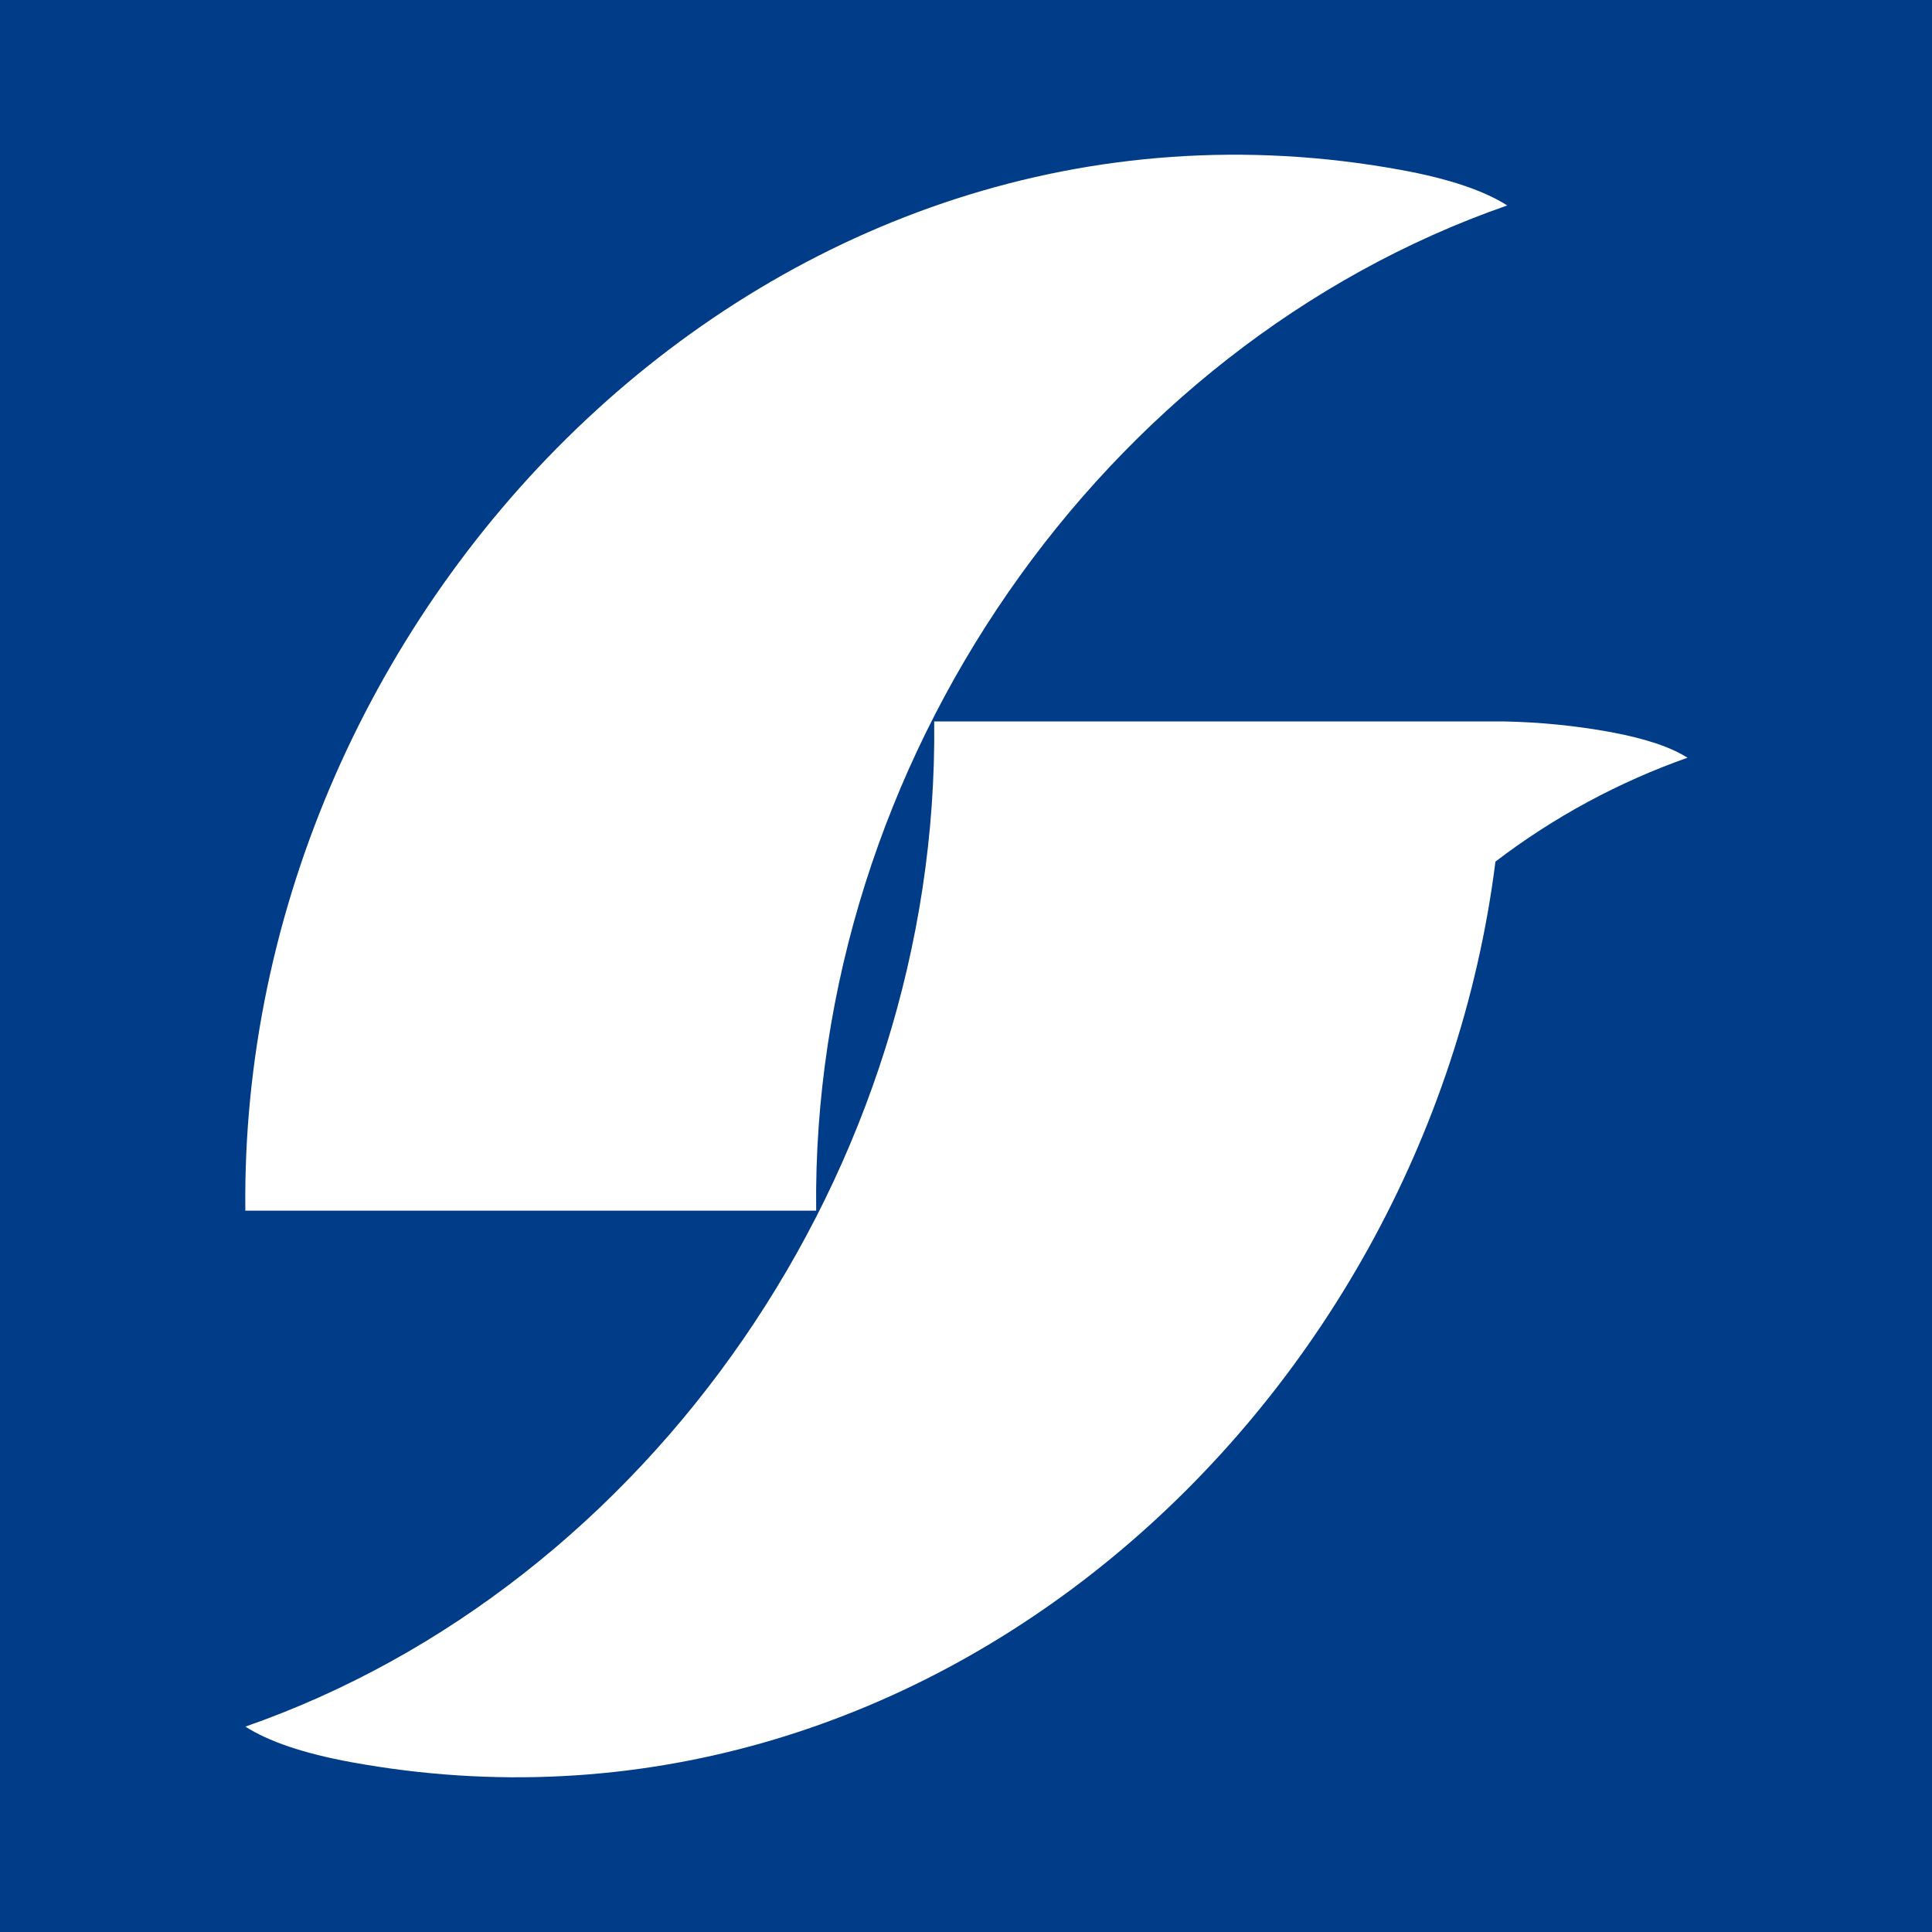
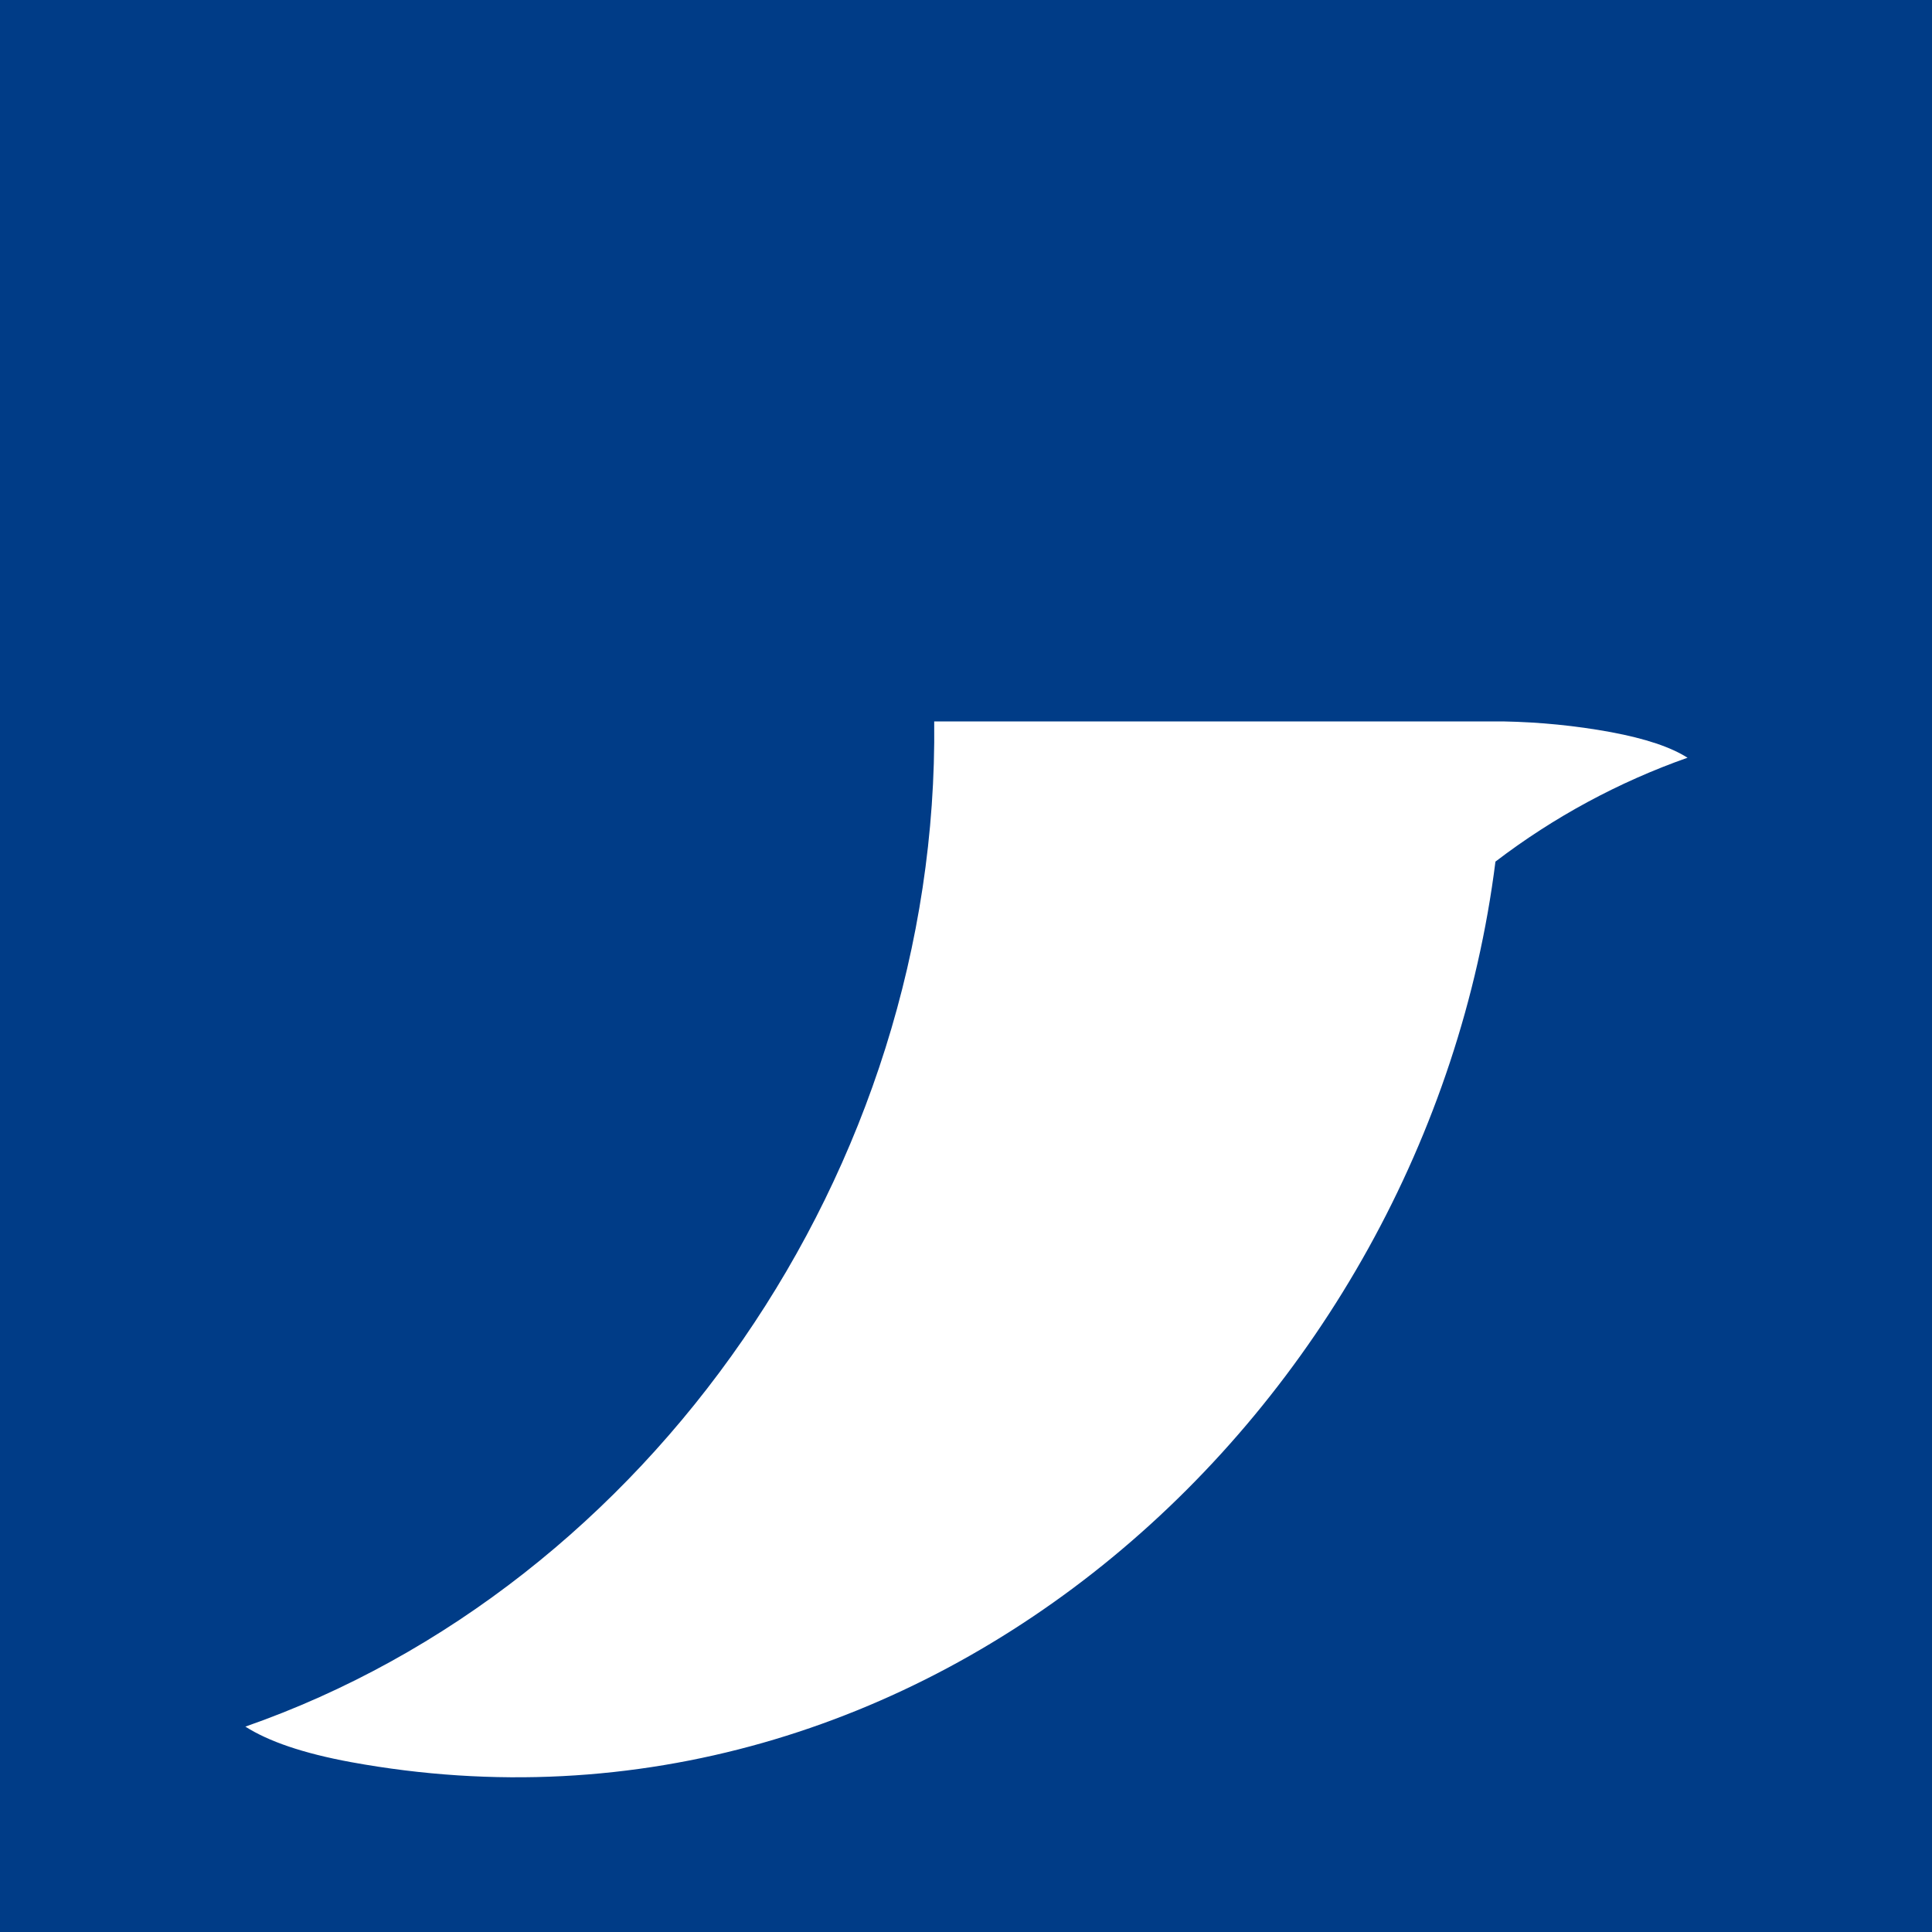
<svg xmlns="http://www.w3.org/2000/svg" width="512" height="512" viewBox="0 0 512 512" fill="none">
  <rect width="512" height="512" fill="#003C87" />
-   <path d="M399.456 54.459C393.326 50.558 384.161 47.4 371.344 45.047C205.766 14.706 63.16 159.726 65.018 320.846H216.292C214.93 201.956 292.208 91.798 399.394 54.459H399.456Z" fill="white" />
-   <path d="M447.27 200.844C442.811 197.996 436.186 195.767 426.959 194.033C417.547 192.299 408.011 191.37 398.414 191.184H247.573C248.935 310.136 171.905 420.294 65.028 457.571C71.158 461.472 80.261 464.63 93.017 466.983C245.282 494.848 377.979 373.729 396.308 228.337C411.789 216.51 429.003 207.222 447.27 200.782V200.844Z" fill="white" />
+   <path d="M447.27 200.844C442.811 197.996 436.186 195.767 426.959 194.033C417.547 192.299 408.011 191.37 398.414 191.184H247.573C248.935 310.136 171.905 420.294 65.028 457.571C71.158 461.472 80.261 464.63 93.017 466.983C245.282 494.848 377.979 373.729 396.308 228.337C411.789 216.51 429.003 207.222 447.27 200.782Z" fill="white" />
</svg>